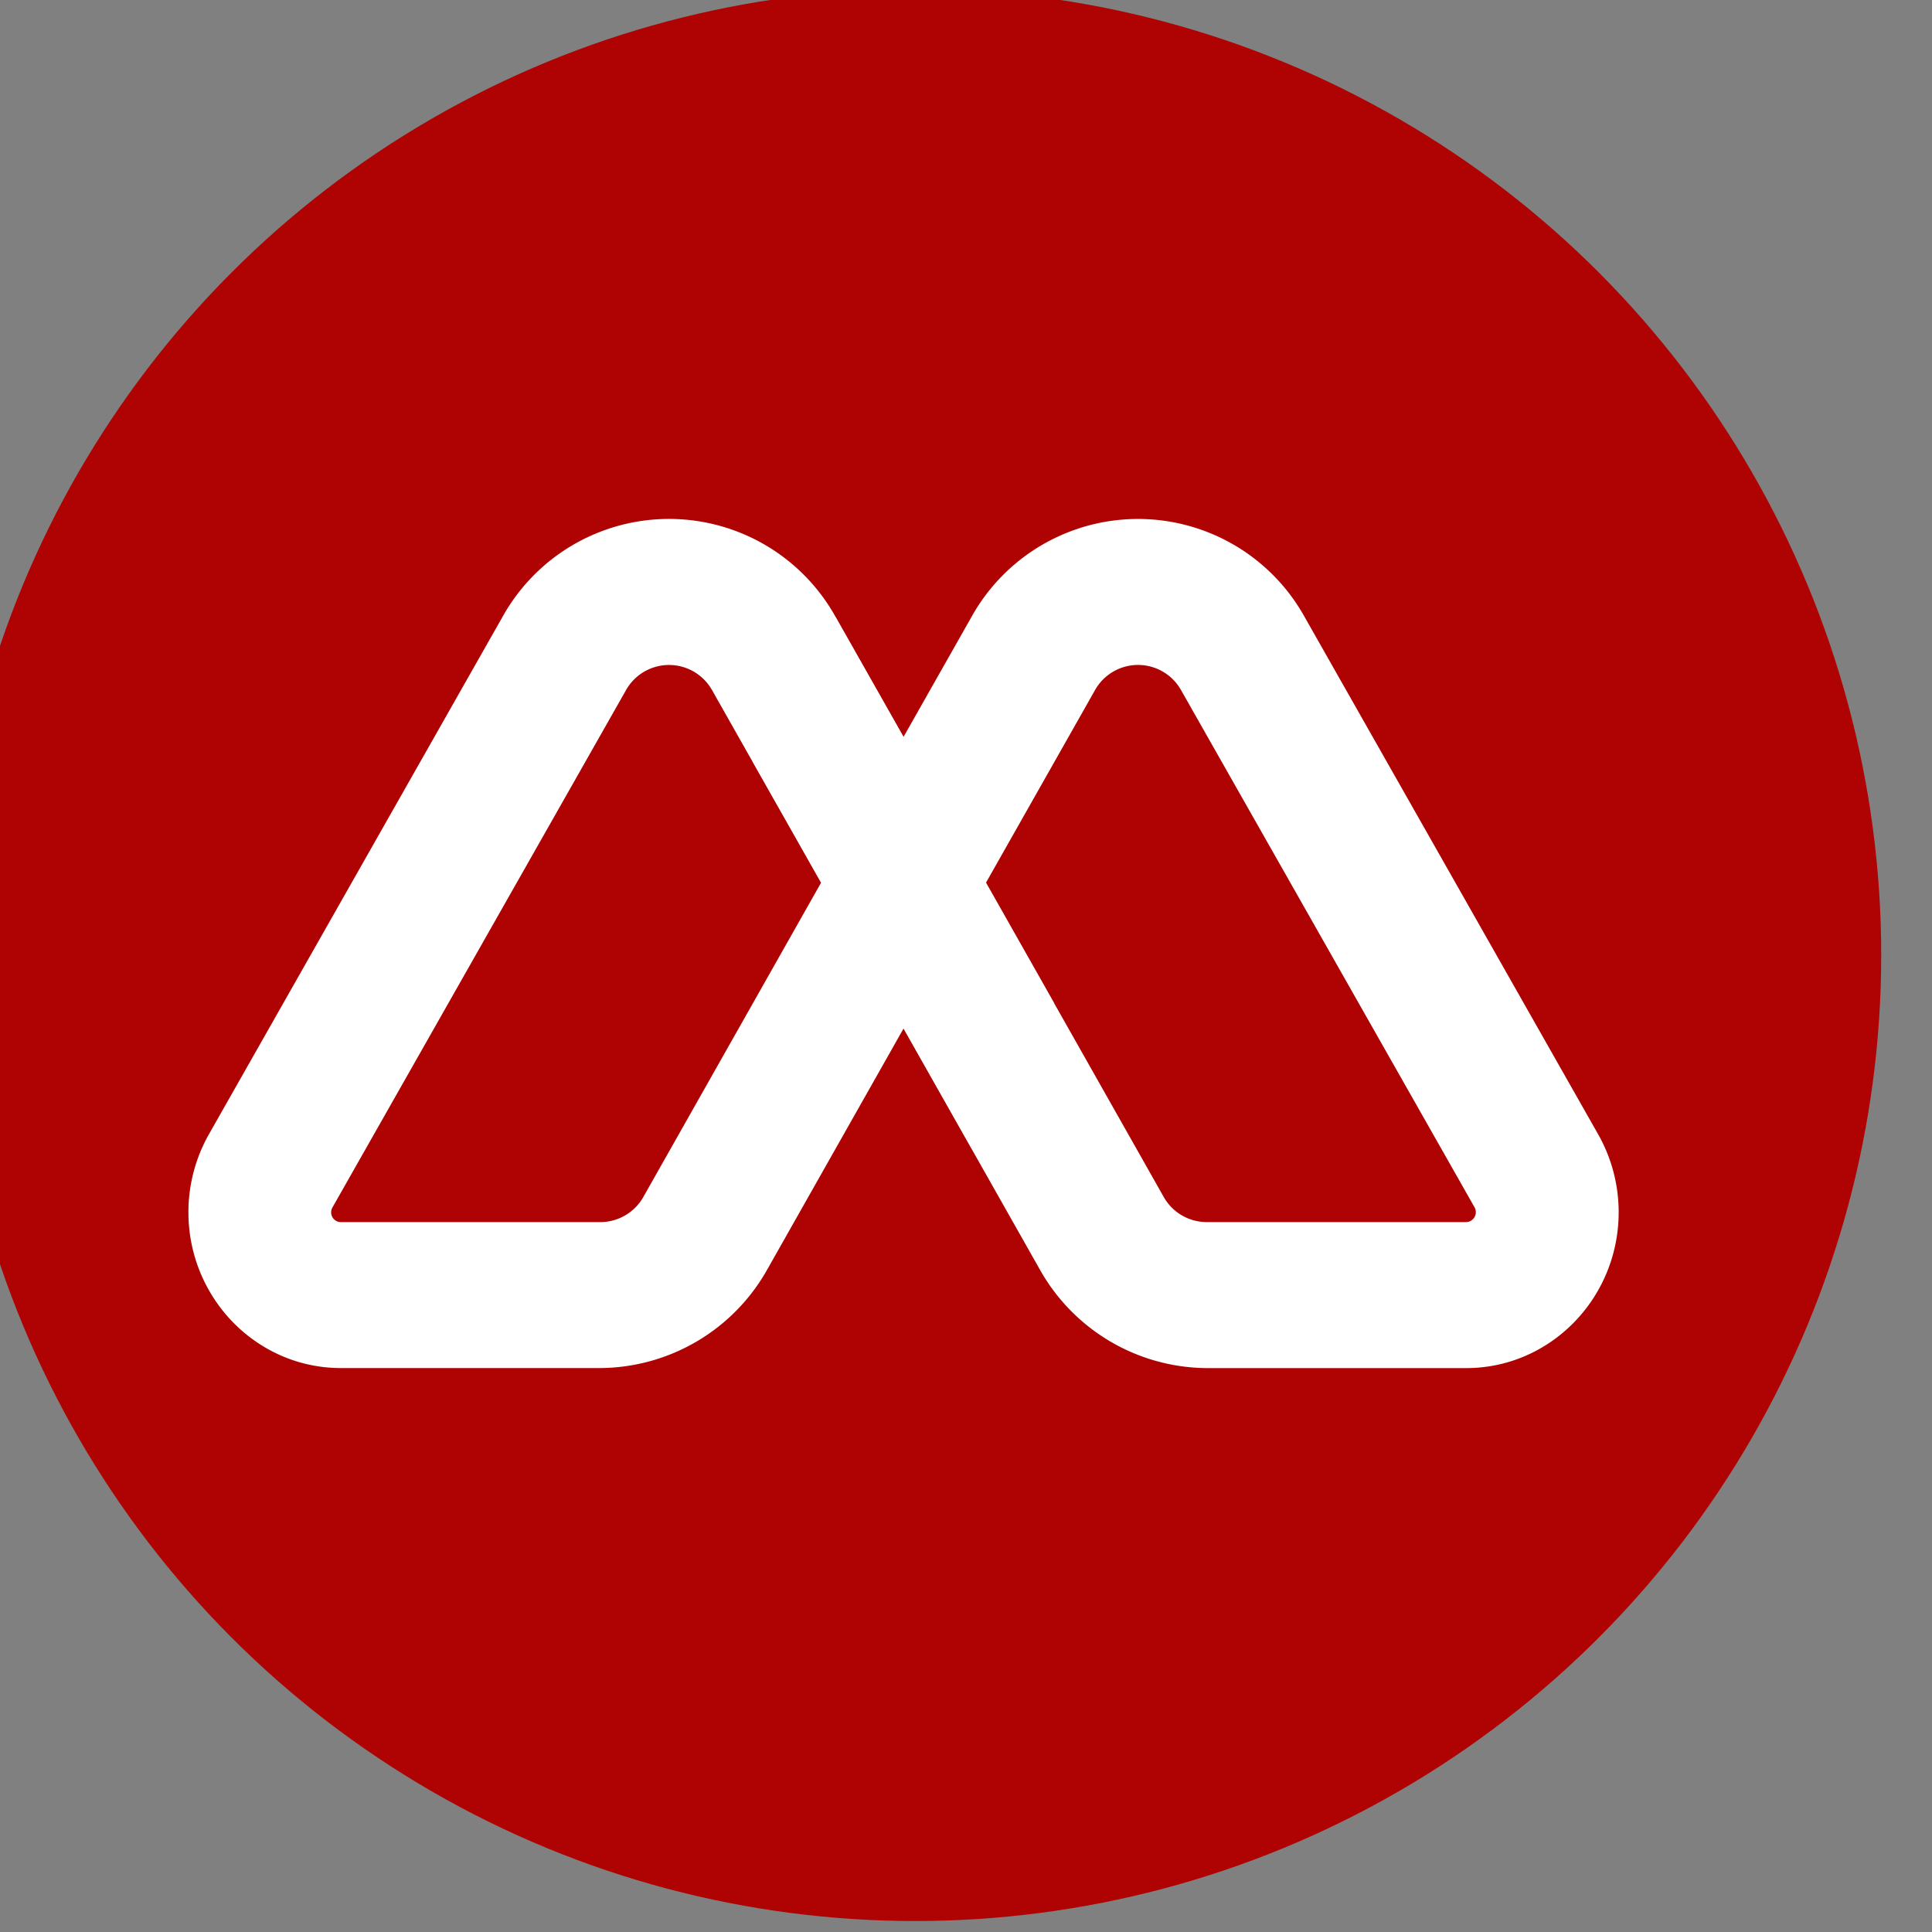
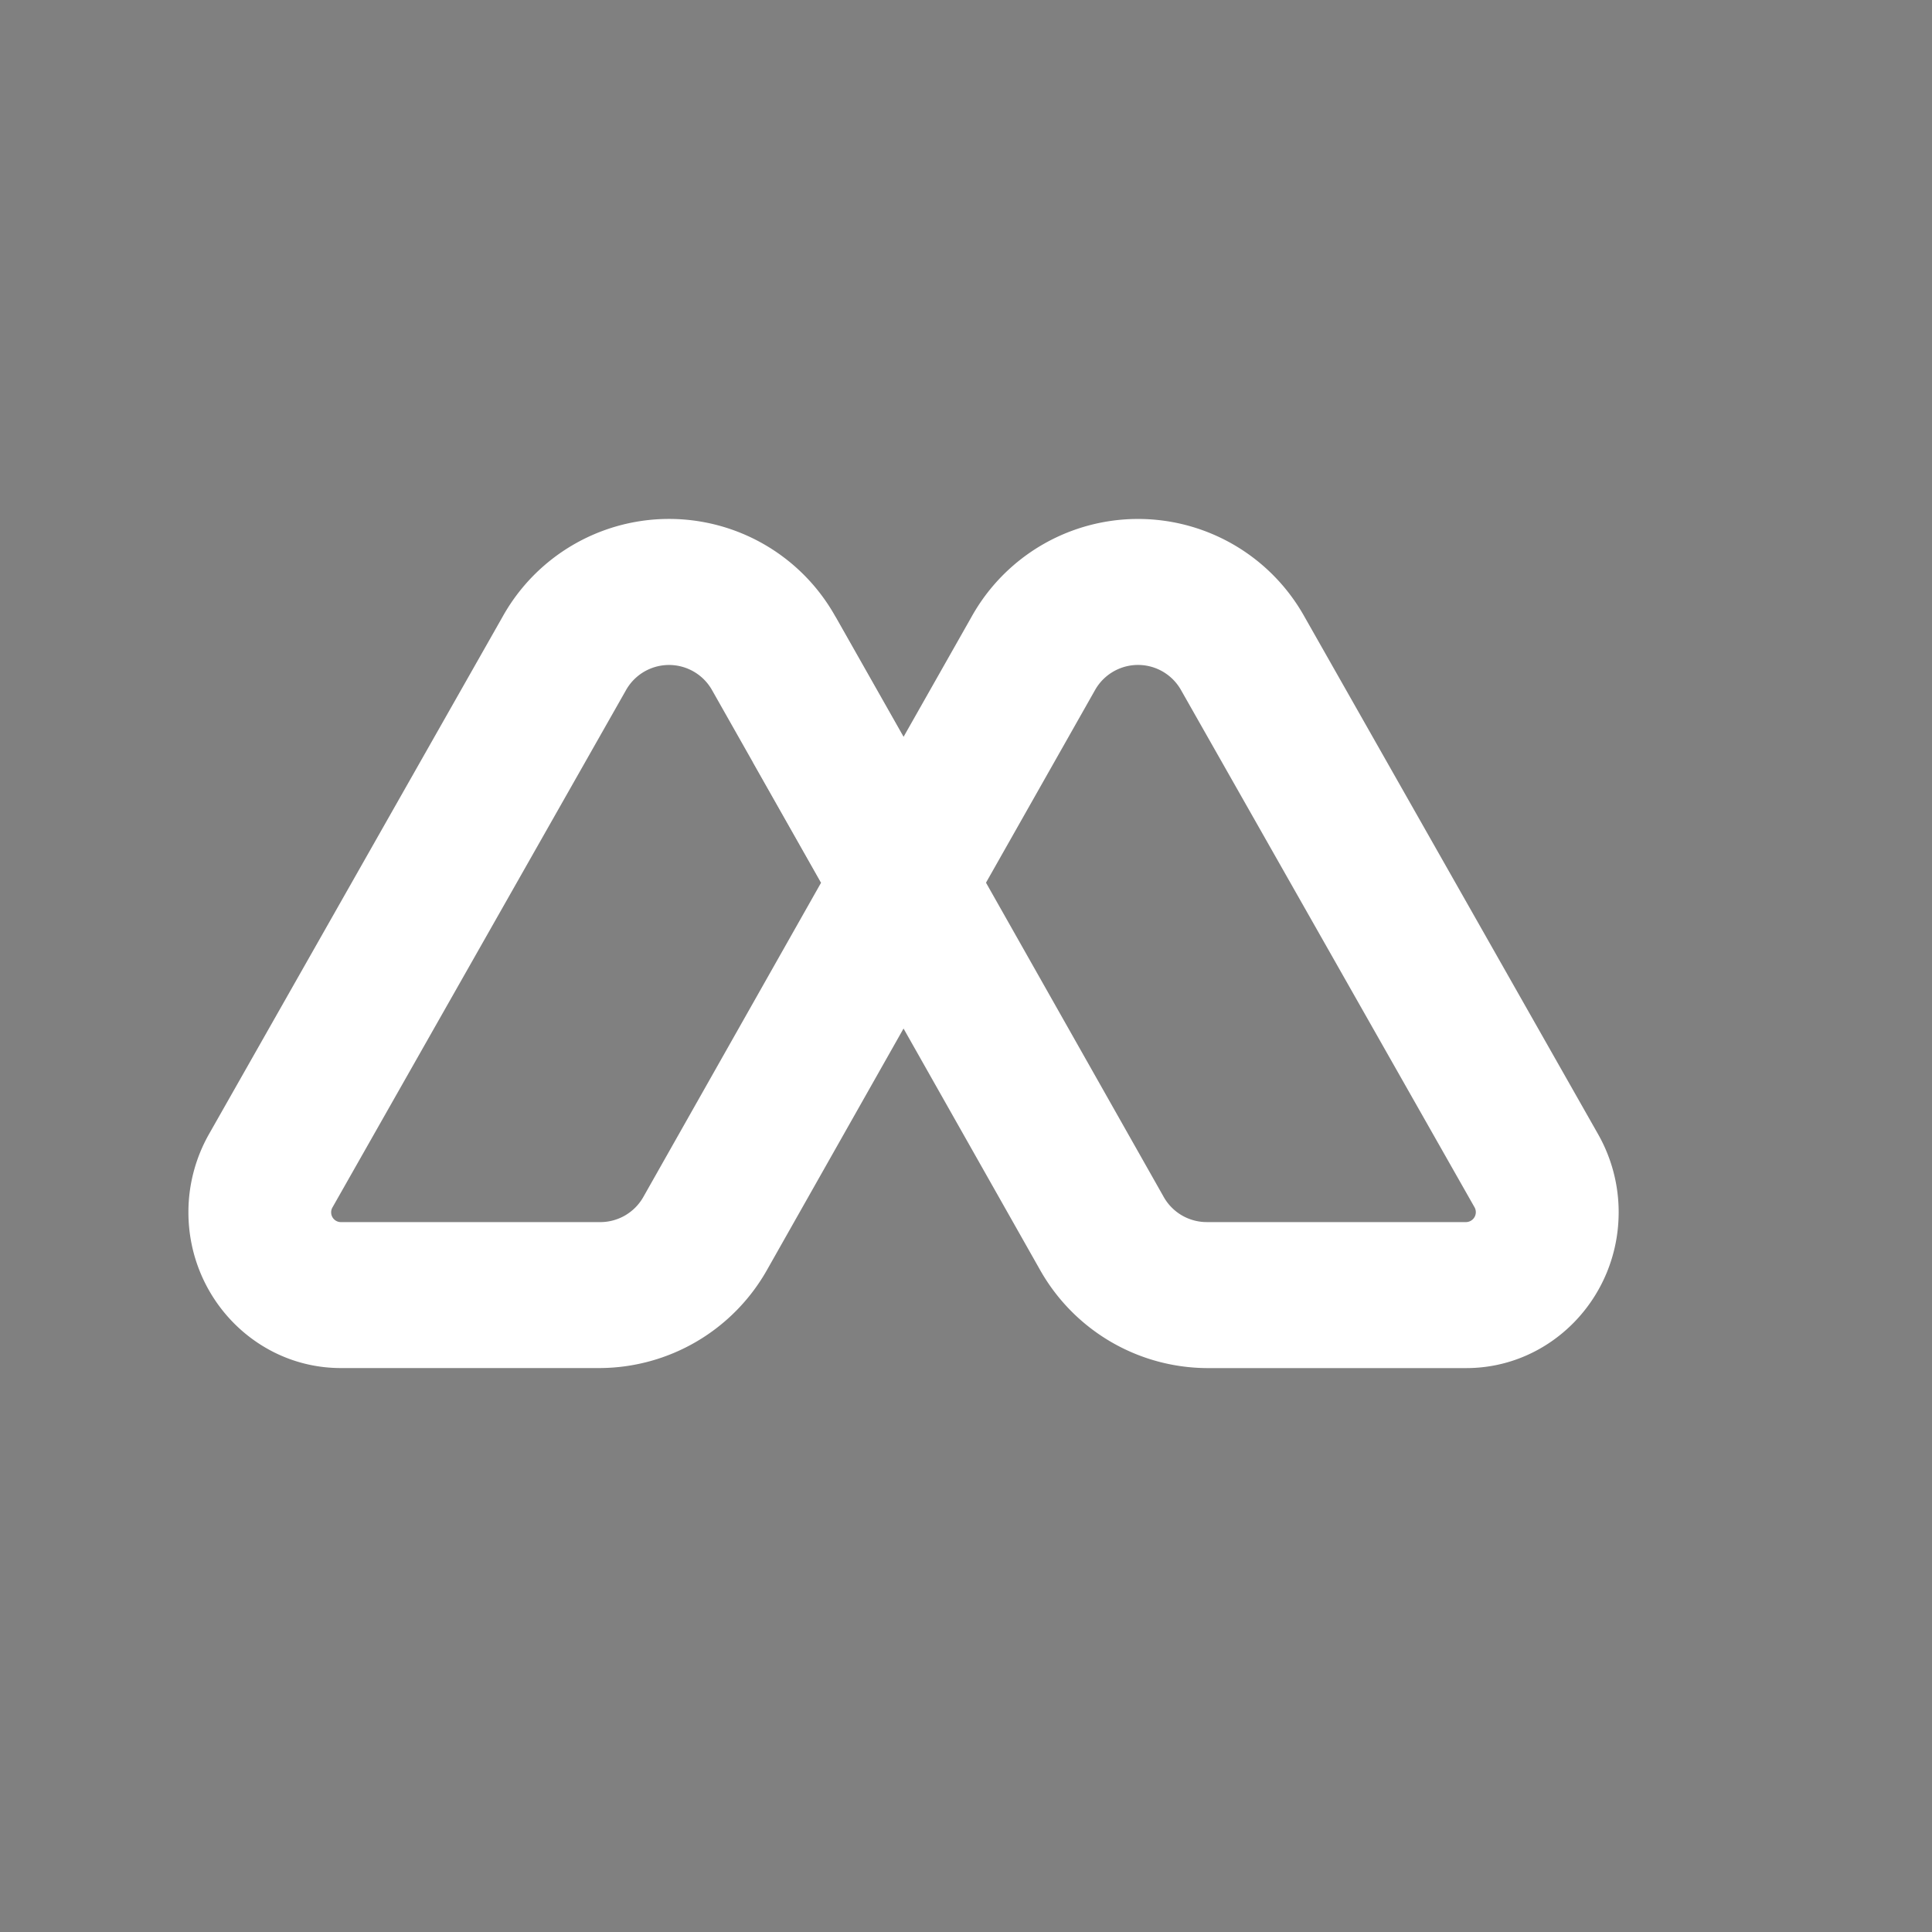
<svg xmlns="http://www.w3.org/2000/svg" xmlns:ns1="http://sodipodi.sourceforge.net/DTD/sodipodi-0.dtd" xmlns:ns2="http://www.inkscape.org/namespaces/inkscape" width="31" height="31" viewBox="0 0 31 31" version="1.1" id="svg3839" ns1:docname="favicon-magentopood_31x31.svg" ns2:version="0.92.4 (5da689c313, 2019-01-14)">
  <rect x="0" y="0" width="31" height="31" fill="#808080" stroke="none" />
  <defs id="defs3843" />
  <ns1:namedview pagecolor="#ffffff" bordercolor="#666666" borderopacity="1" objecttolerance="10" gridtolerance="10" guidetolerance="10" ns2:pageopacity="0" ns2:pageshadow="2" ns2:window-width="3840" ns2:window-height="2066" id="namedview3841" showgrid="false" ns2:zoom="17.226034" ns2:cx="13.868485" ns2:cy="6.5527099" ns2:window-x="7669" ns2:window-y="-11" ns2:window-maximized="1" ns2:current-layer="svg3839" />
  <g id="Group_81" data-name="Group 81" transform="matrix(0.1,0,0,0.1,441.885,139.724)">
-     <circle id="Ellipse_18" data-name="Ellipse 18" cx="155" cy="155" r="155" transform="translate(-4427,-1399)" style="fill:#af0202" />
    <g id="Group_80" data-name="Group 80" transform="translate(-4388.618,-1313.971)">
      <g id="Group_9" data-name="Group 9">
        <path id="Path_29" data-name="Path 29" d="m 673.587,471.3 c 0,13.79 -10.968,25.007 -24.448,25.007 h -41.648 a 30.94,30.94 0 0 1 -26.714,-15.7 l -21.935,-38.785 -21.908,38.735 A 30.958,30.958 0 0 1 510.193,496.3 h -41.649 c -13.484,0 -24.448,-11.218 -24.448,-25.007 a 25.412,25.412 0 0 1 3.349,-12.61 l 47.039,-82.894 a 30.575,30.575 0 0 1 53.446,-0.032 l 10.912,19.266 10.891,-19.223 a 30.577,30.577 0 0 1 53.452,-0.038 l 47.075,82.967 a 25.341,25.341 0 0 1 3.328,12.568 z m -101.515,-52.879 28.506,50.406 a 7.921,7.921 0 0 0 6.912,4.052 h 41.648 a 1.592,1.592 0 0 0 1.333,-2.357 l -47.086,-82.973 a 7.918,7.918 0 0 0 -13.854,0.032 z M 467,471.3 a 1.564,1.564 0 0 0 1.542,1.583 h 41.648 a 7.944,7.944 0 0 0 6.939,-4.1 l 28.48,-50.356 -17.48,-30.881 a 7.922,7.922 0 0 0 -13.854,0.041 l -47.042,82.9 A 1.553,1.553 0 0 0 467,471.299 Z" transform="translate(-444.096,-360.058)" ns2:connector-curvature="0" style="fill:#ffffff" />
      </g>
      <path id="Path_30" data-name="Path 30" d="m 485.795,408.053 13.23,-23.395 -10.913,-19.264 -13.225,23.388 z" transform="translate(-384.279,-349.691)" ns2:connector-curvature="0" style="opacity:0.58;fill:#ffffff" />
-       <path id="Path_31" data-name="Path 31" d="m 494,422.549 13.23,-23.395 -10.91,-19.264 -13.227,23.388 z" transform="translate(-368.343,-321.529)" ns2:connector-curvature="0" style="opacity:0.56;fill:#ffffff" />
    </g>
  </g>
</svg>